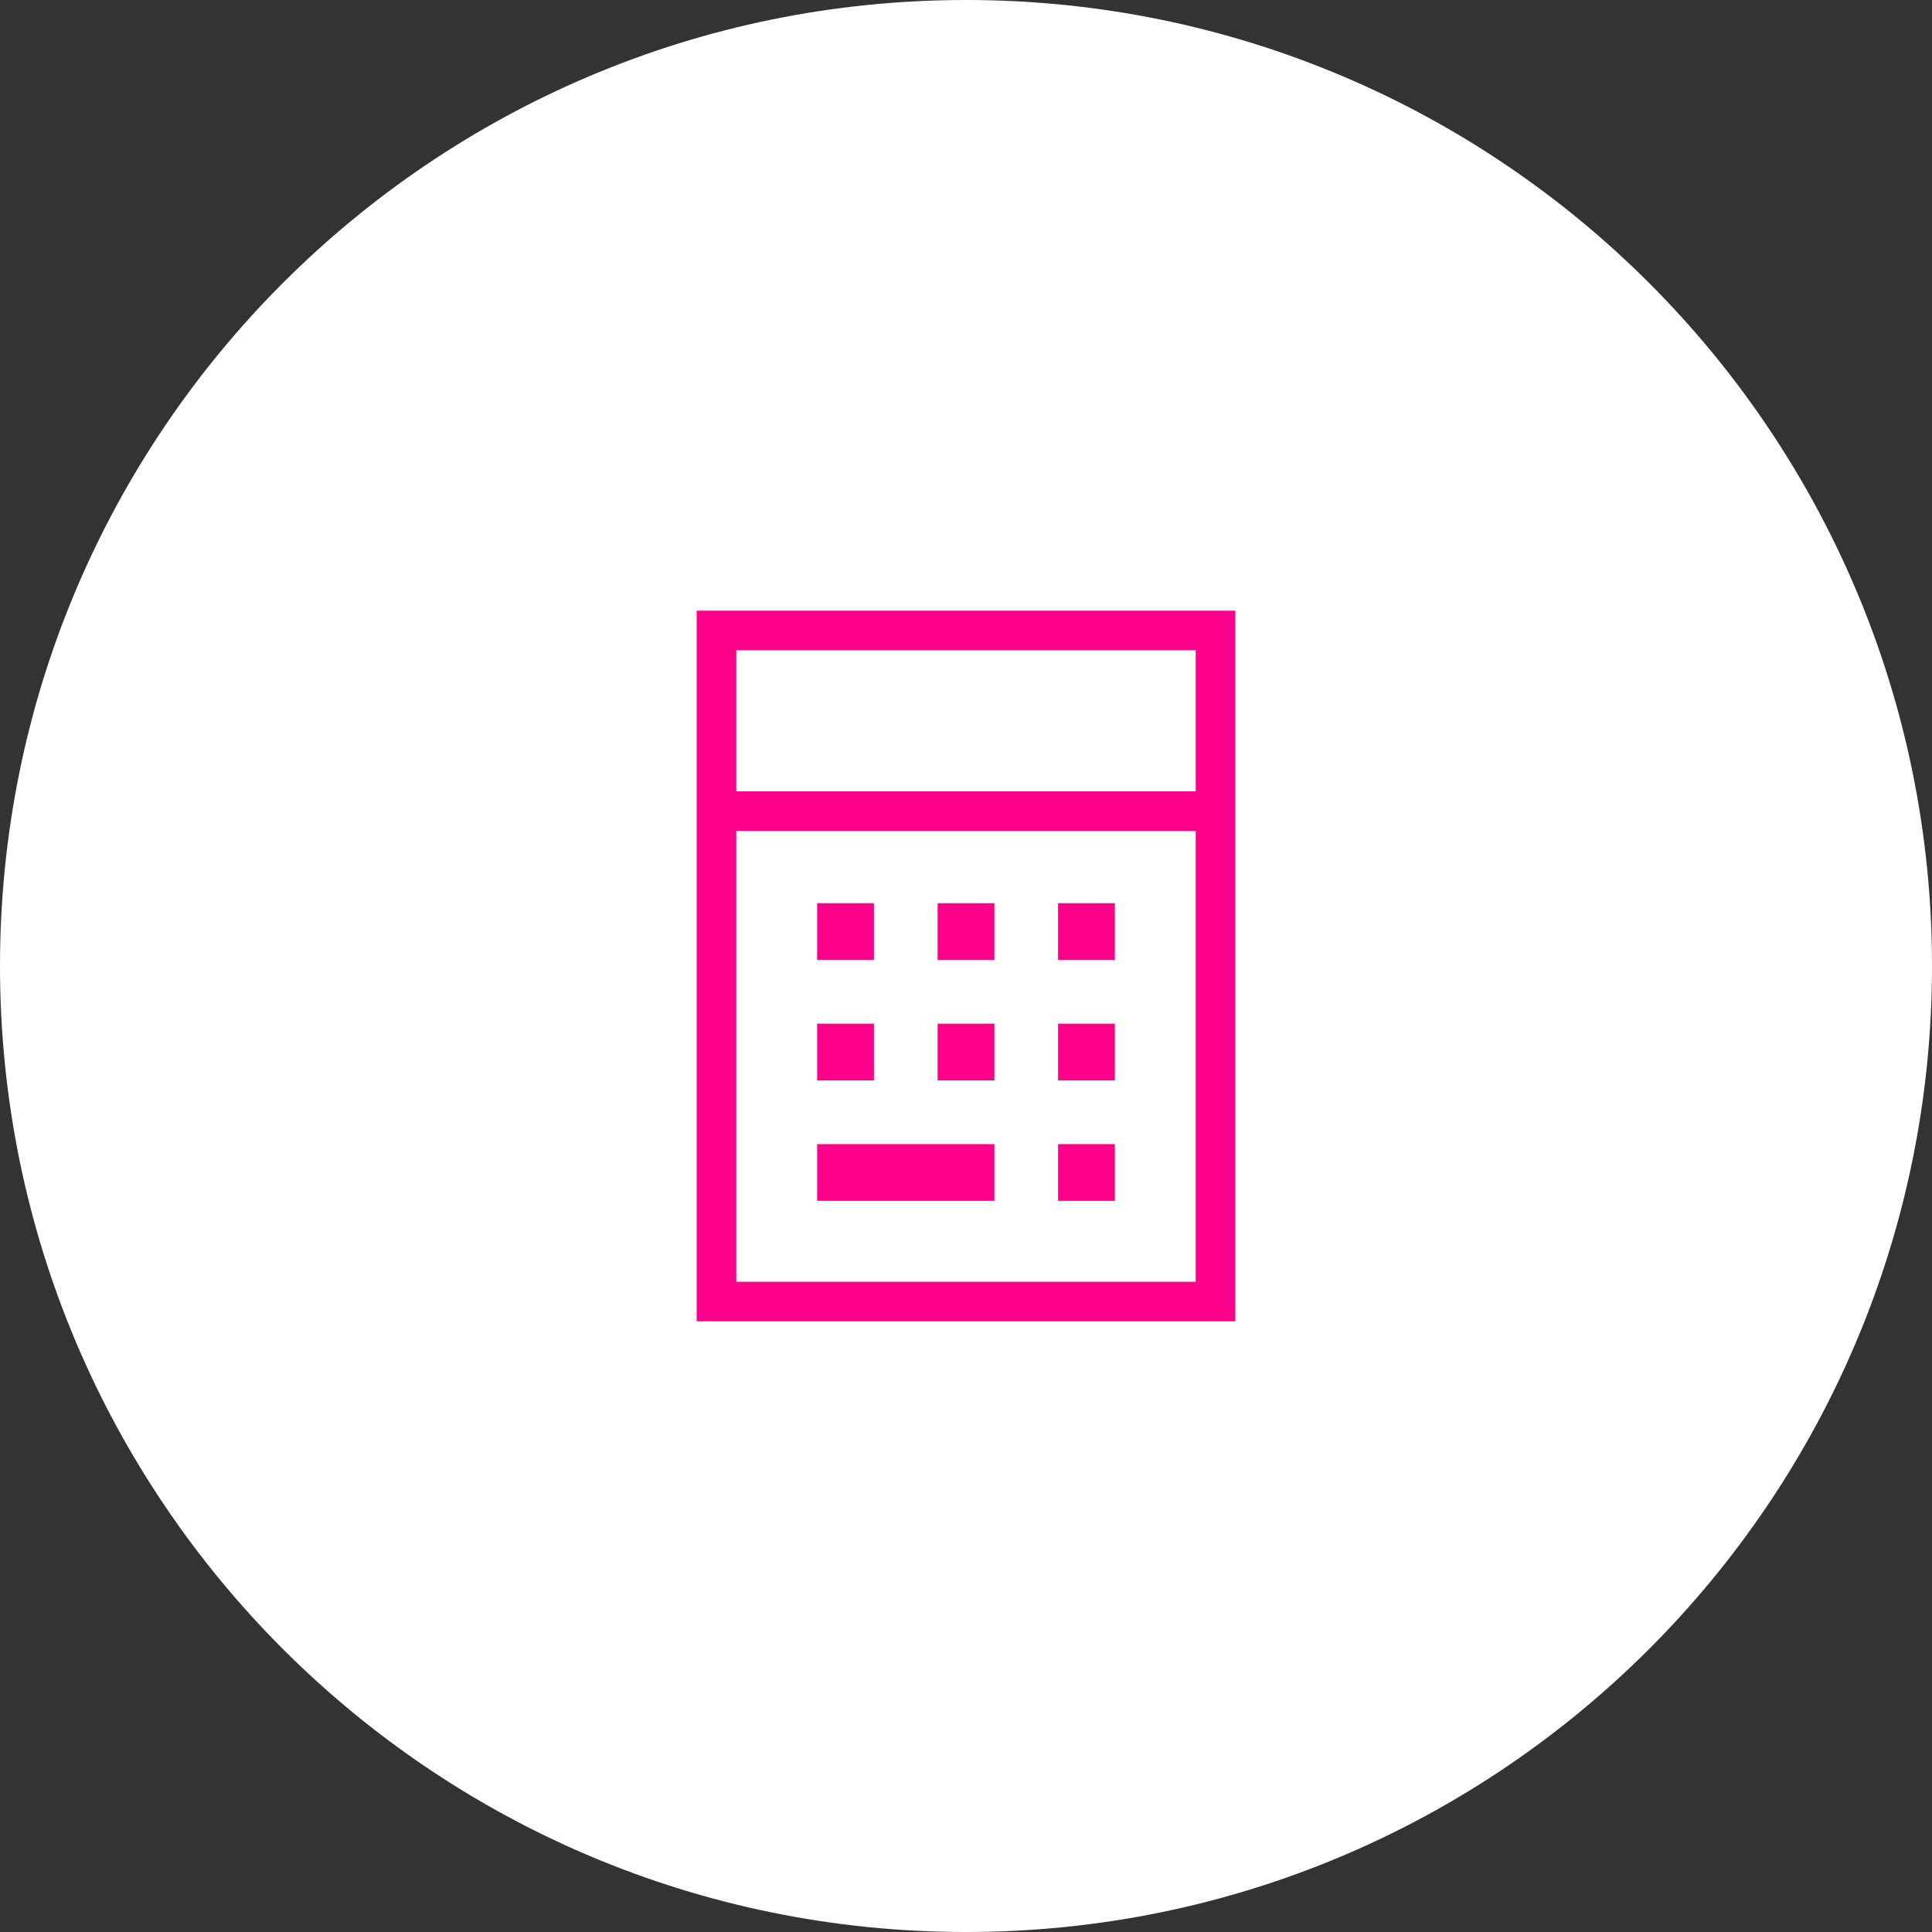
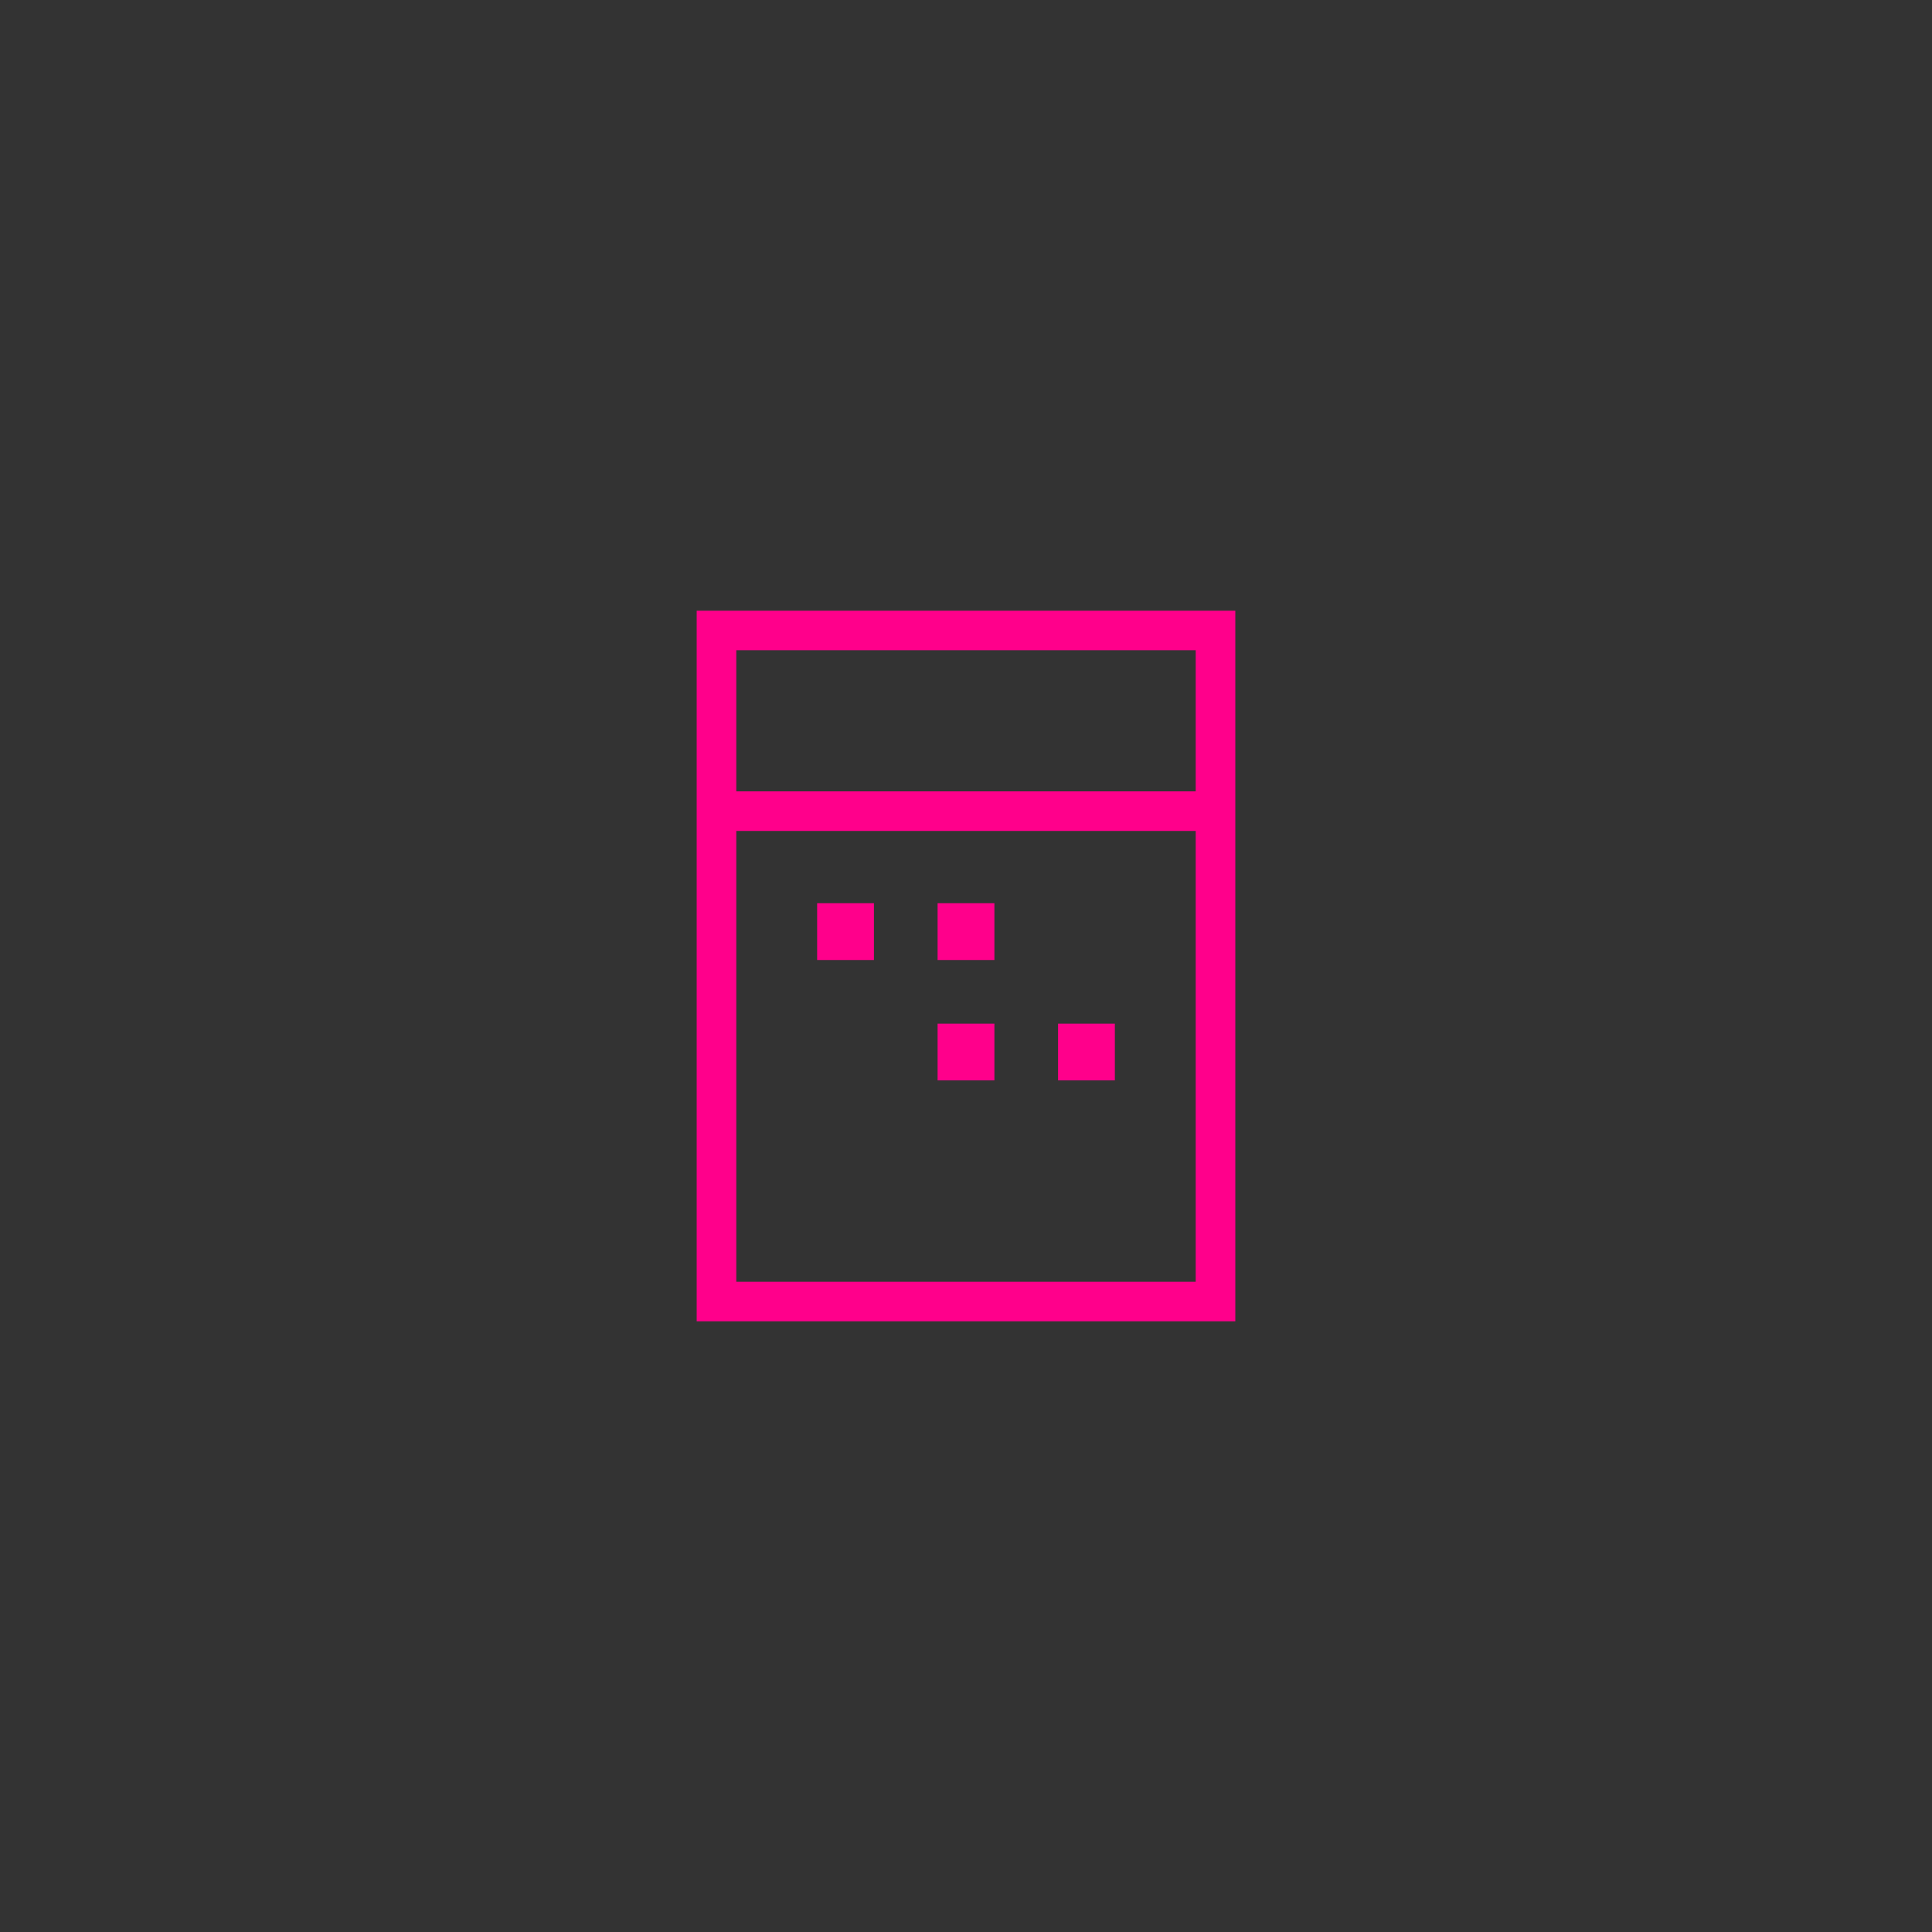
<svg xmlns="http://www.w3.org/2000/svg" id="Ebene_1" data-name="Ebene 1" width="200" height="200" viewBox="0 0 200 200">
  <rect x="0" y="0" width="200" height="200" fill="#333333" stroke="none" />
  <defs>
    <style>
      .cls-1, .cls-2, .cls-3 {
        stroke-width: 0px;
      }

      .cls-1, .cls-3 {
        fill: #ff008b;
      }

      .cls-2 {
        fill: #fff;
      }

      .cls-3 {
        fill-rule: evenodd;
      }
    </style>
  </defs>
-   <path class="cls-2" d="M100,200c55.23,0,100-44.77,100-100S155.23,0,100,0,0,44.77,0,100s44.77,100,100,100" />
-   <rect class="cls-1" x="84.59" y="118.44" width="18.35" height="5.87" />
  <path class="cls-3" d="M72.12,63.22v73.56h55.76V63.22h-55.76ZM123.78,132.69h-47.56v-46.67h47.56v46.67ZM123.78,81.92h-47.56v-14.61h47.56v14.61Z" />
  <rect class="cls-1" x="84.59" y="93.5" width="5.88" height="5.88" />
-   <rect class="cls-1" x="84.59" y="105.97" width="5.88" height="5.87" />
  <rect class="cls-1" x="97.06" y="93.5" width="5.88" height="5.88" />
  <rect class="cls-1" x="97.06" y="105.97" width="5.88" height="5.87" />
-   <rect class="cls-1" x="109.53" y="93.5" width="5.88" height="5.88" />
  <rect class="cls-1" x="109.53" y="105.97" width="5.88" height="5.87" />
-   <rect class="cls-1" x="109.53" y="118.44" width="5.88" height="5.87" />
</svg>